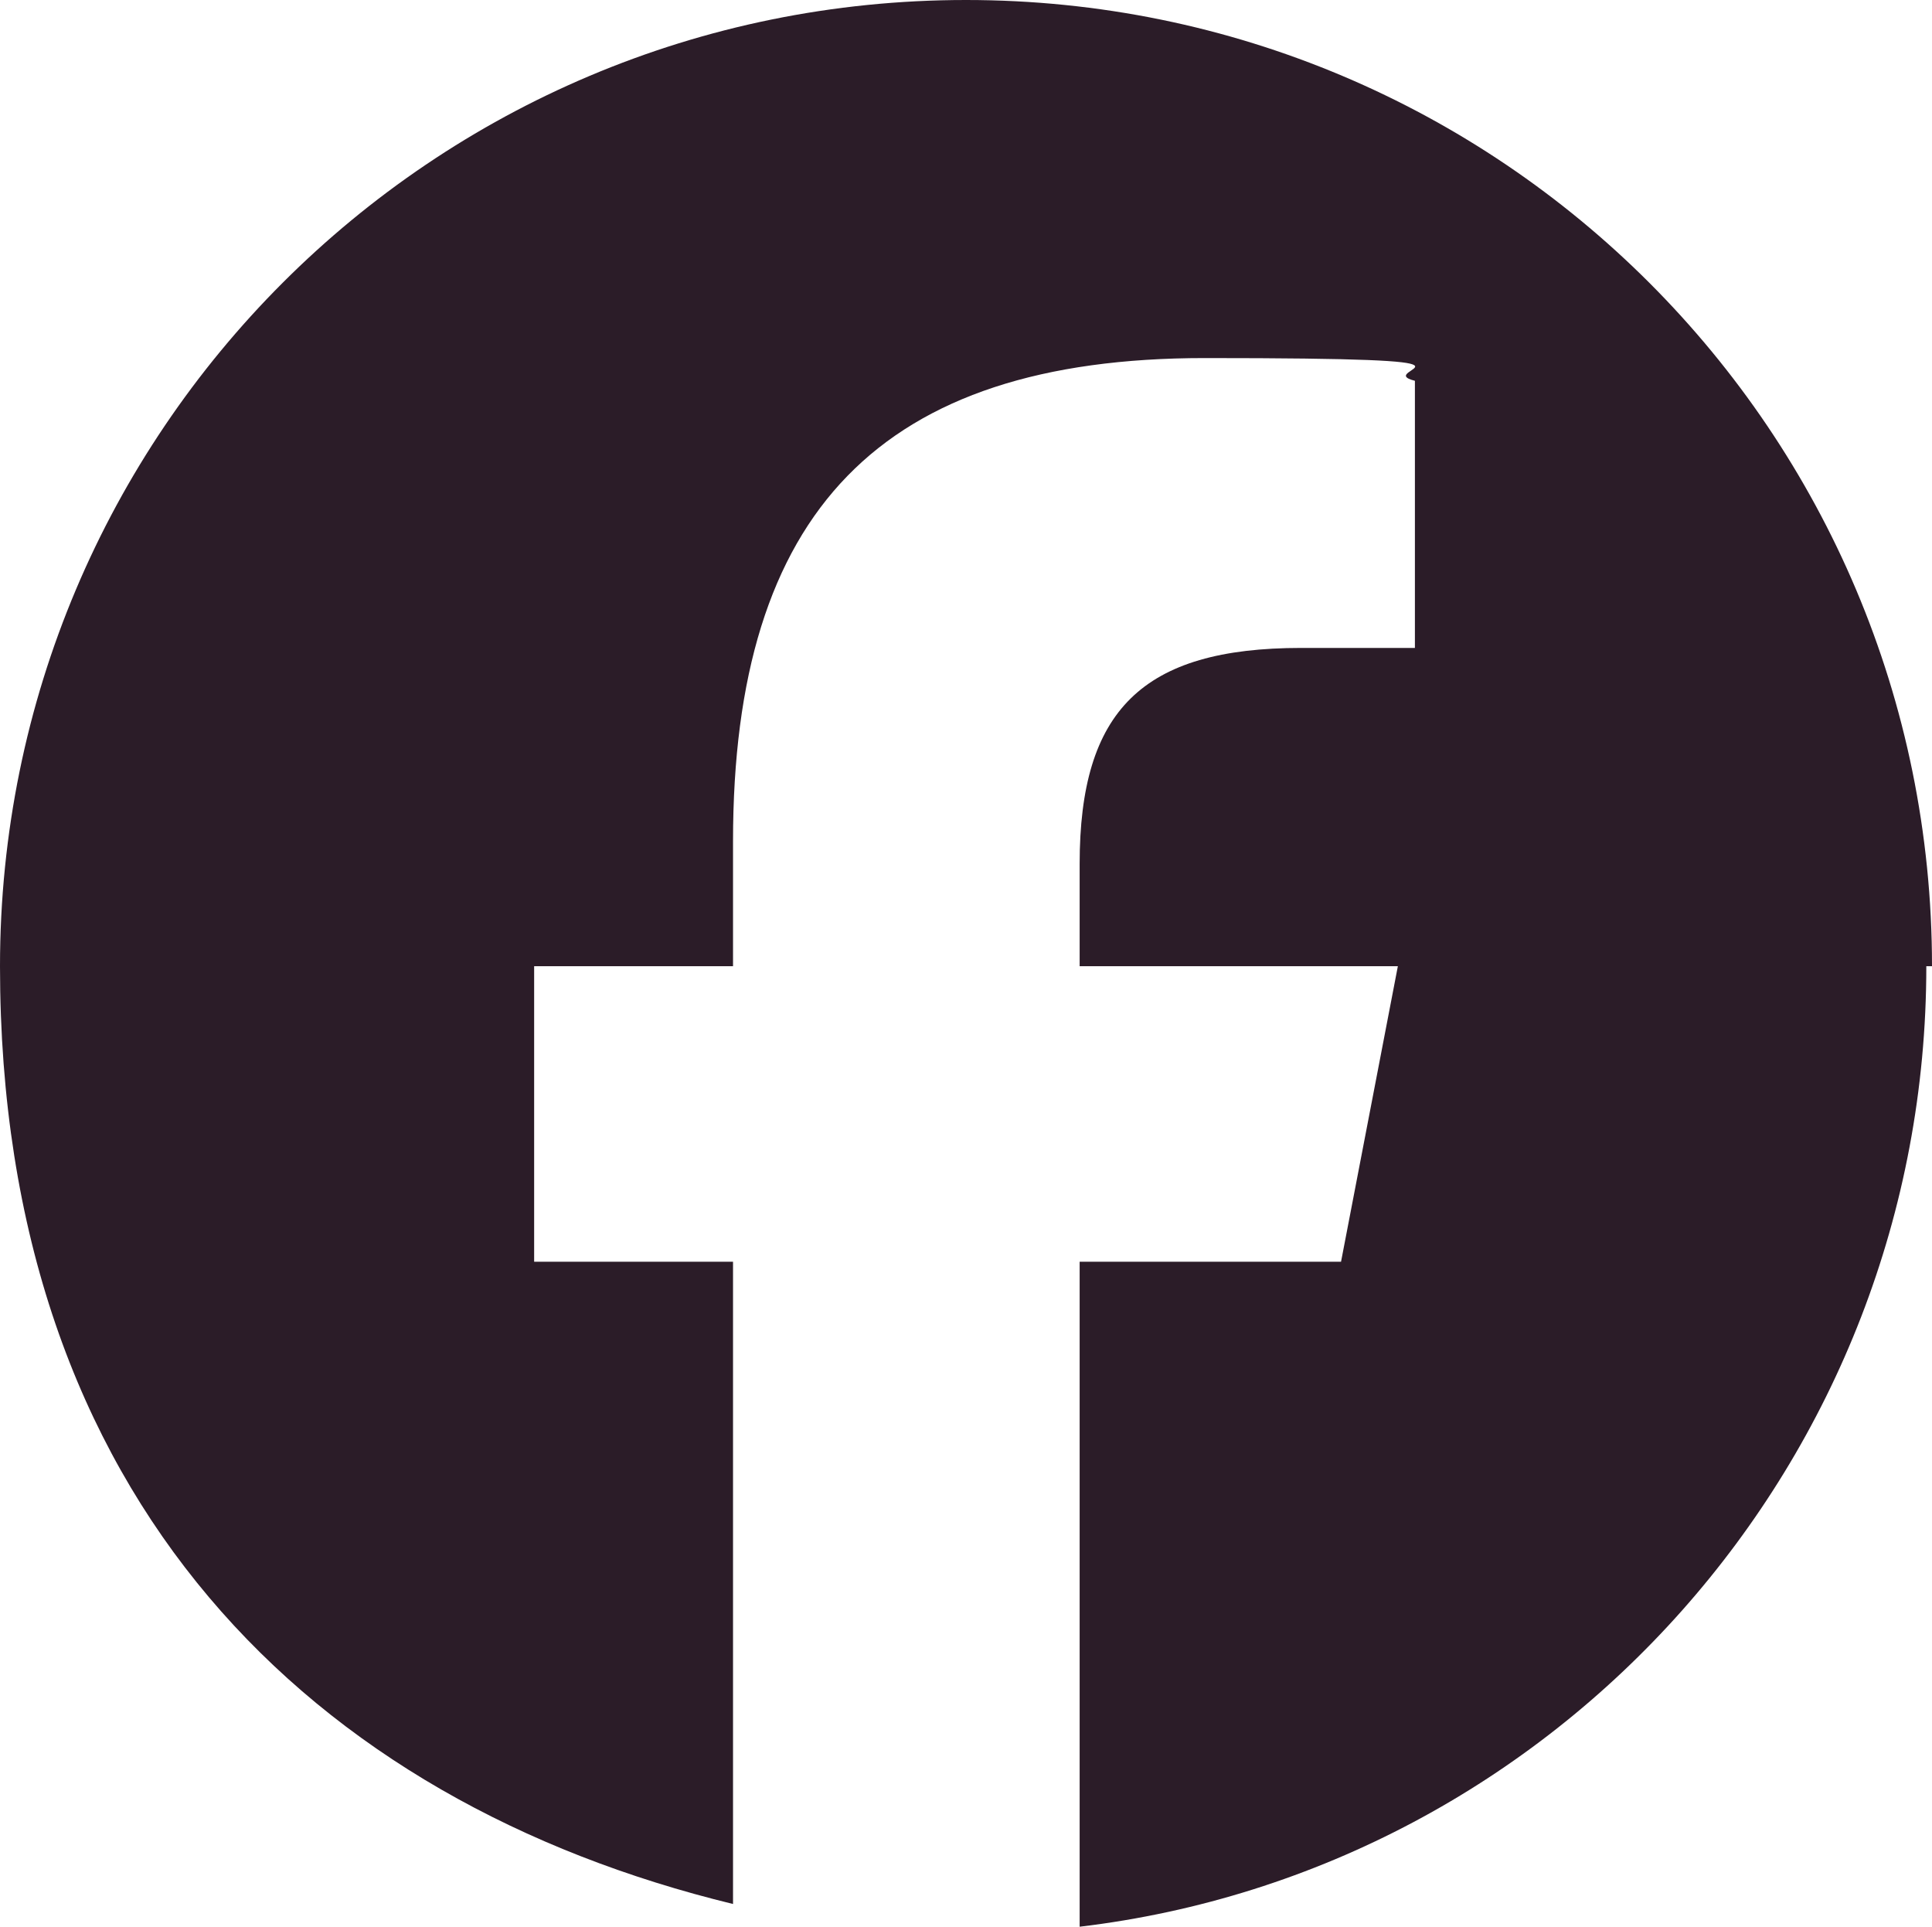
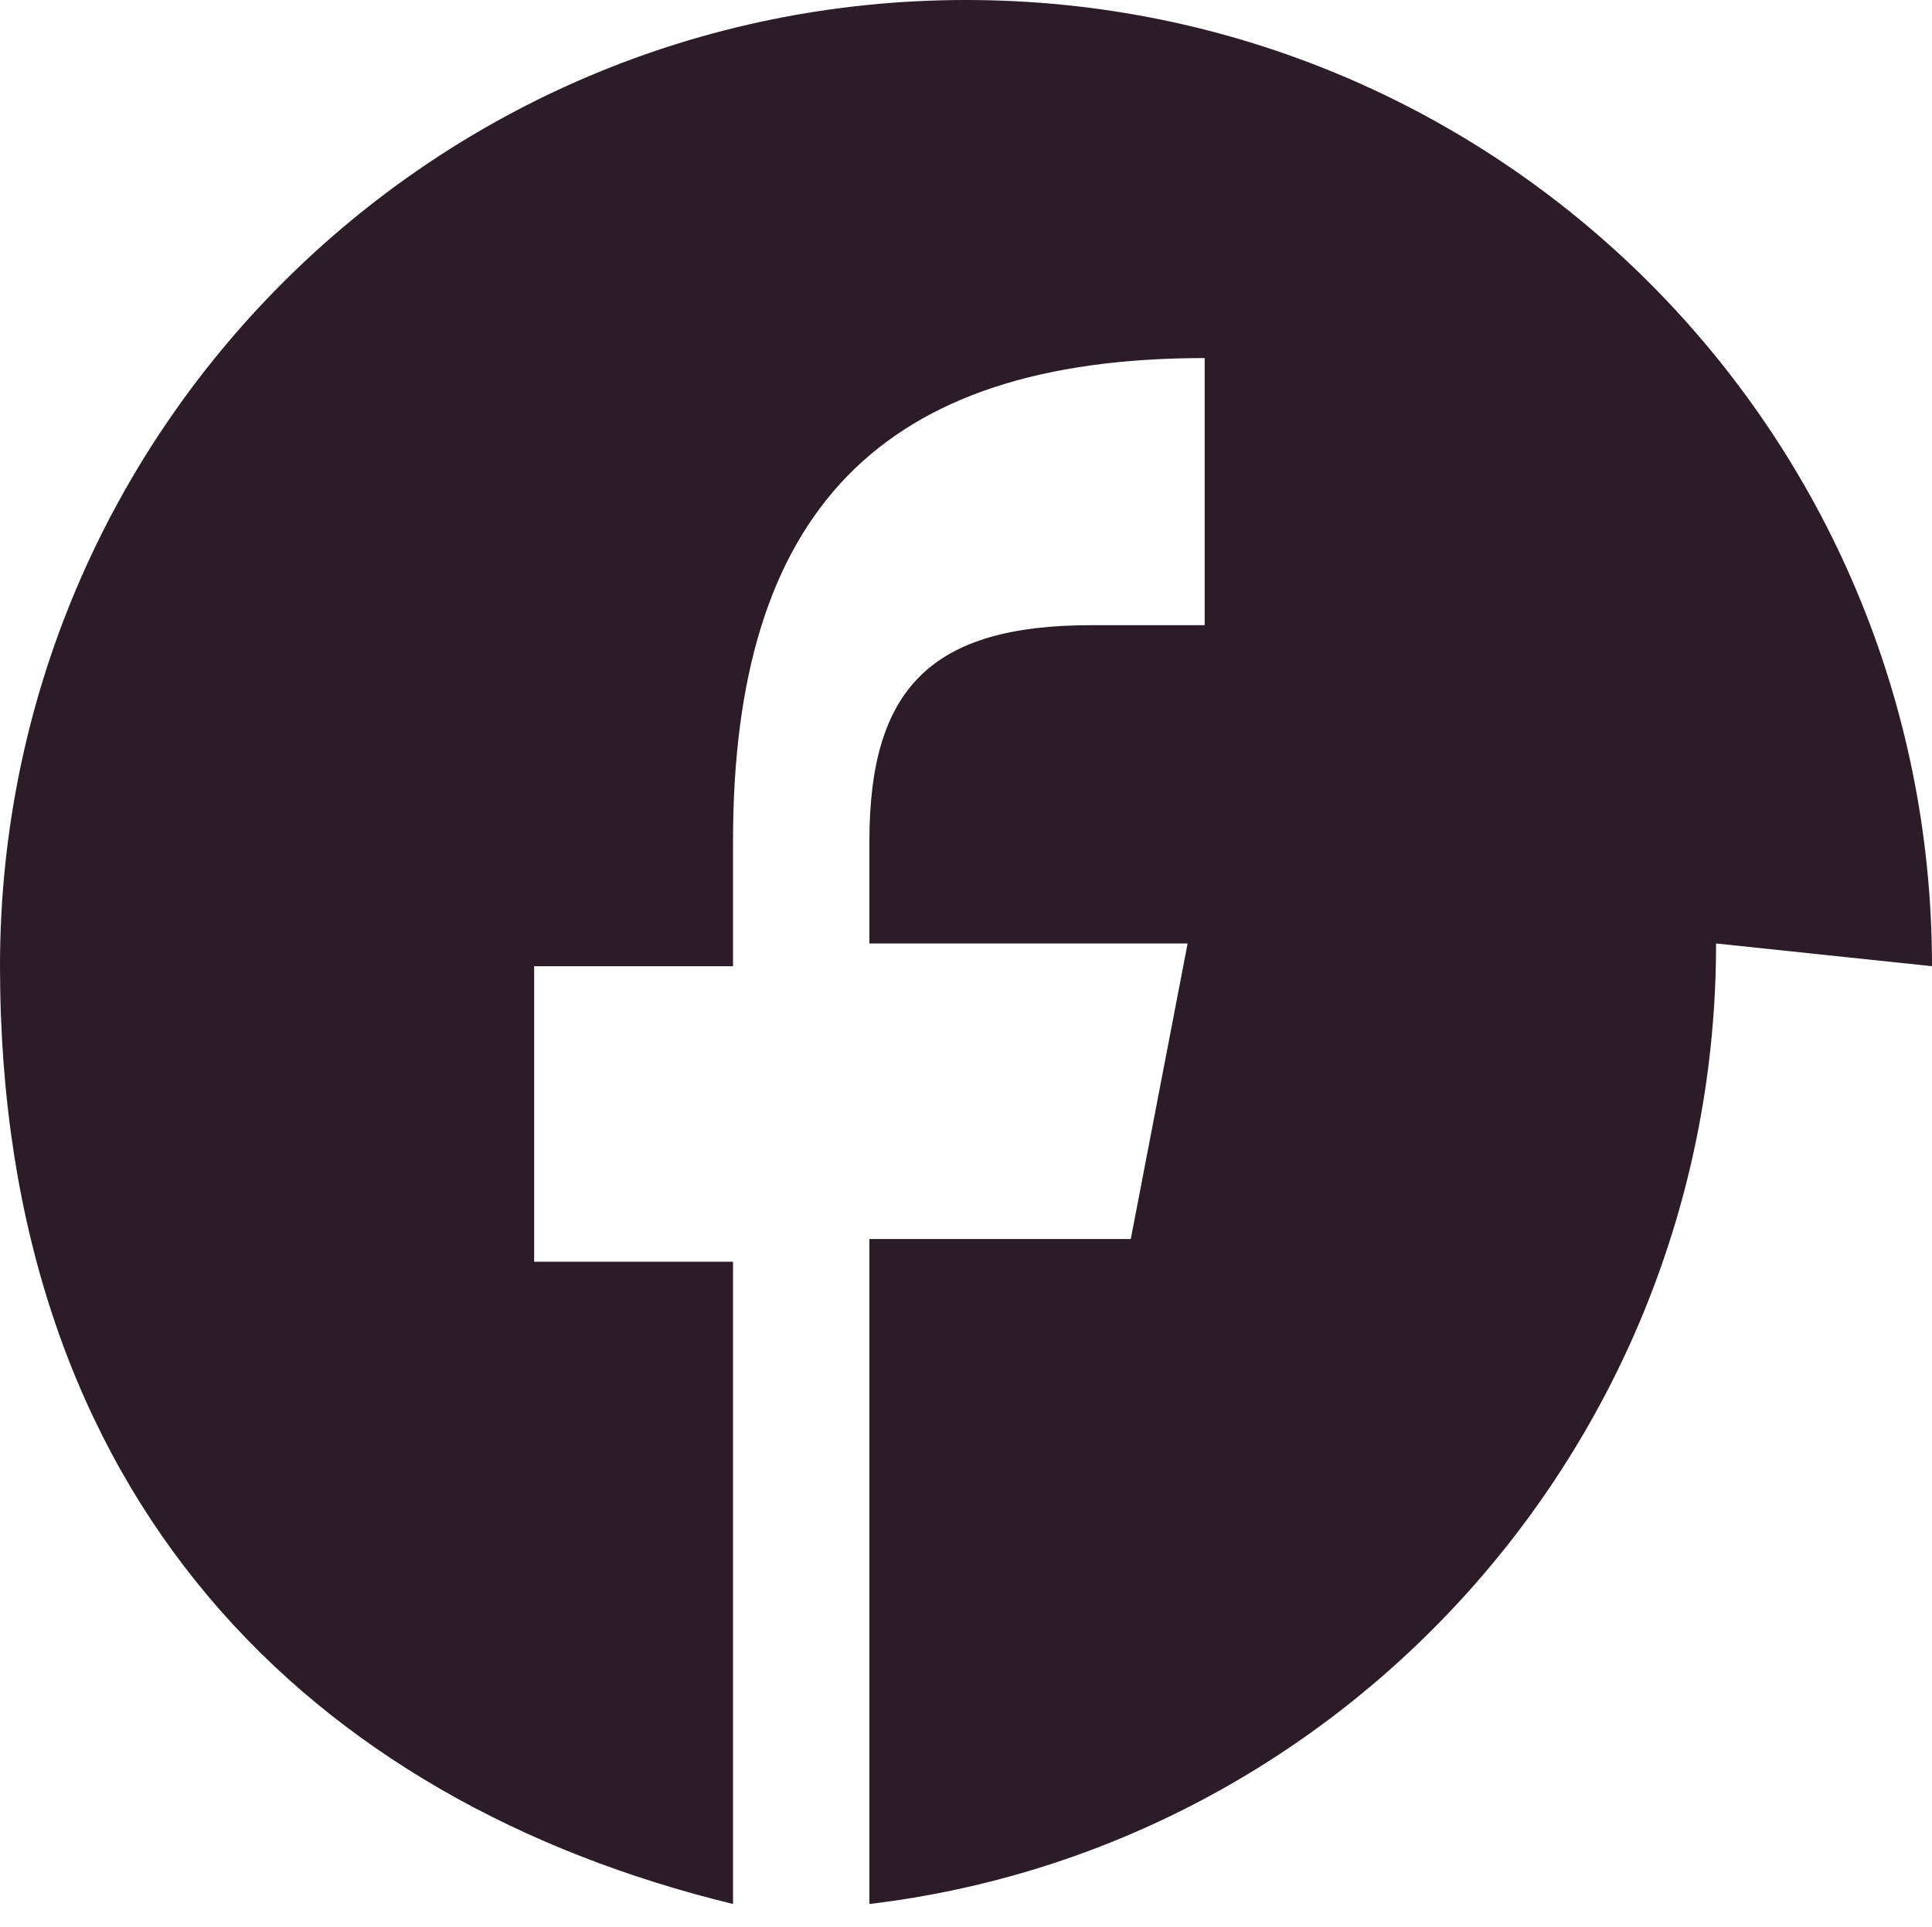
<svg xmlns="http://www.w3.org/2000/svg" id="Warstwa_1" data-name="Warstwa 1" version="1.1" viewBox="0 0 34 33.9" width="100%" height="100%" preserveAspectRatio="xMidYMid">
  <defs>
    <style>
      
      .cls-1 {
        fill: #2b1c28;
        stroke-width: 0px;
      }
    
    </style>
  </defs>
  <g id="Logo">
-     <path id="Initiator" class="cls-1" d="M34,17C34,7.6,26.4,0,17,0S0,7.6,0,17s5.5,14.7,12.9,16.5v-11.3h-3.5v-5.2h3.5v-2.2c0-5.8,2.6-8.5,8.3-8.5s2.9.2,3.7.4v4.7c-.4,0-1.1,0-2,0-2.8,0-3.9,1.1-3.9,3.8v1.8h5.6l-1,5.2h-4.6v11.7c8.4-1,14.9-8.2,14.9-16.9Z" />
+     <path id="Initiator" class="cls-1" d="M34,17C34,7.6,26.4,0,17,0S0,7.6,0,17s5.5,14.7,12.9,16.5v-11.3h-3.5v-5.2h3.5v-2.2c0-5.8,2.6-8.5,8.3-8.5v4.7c-.4,0-1.1,0-2,0-2.8,0-3.9,1.1-3.9,3.8v1.8h5.6l-1,5.2h-4.6v11.7c8.4-1,14.9-8.2,14.9-16.9Z" />
  </g>
</svg>